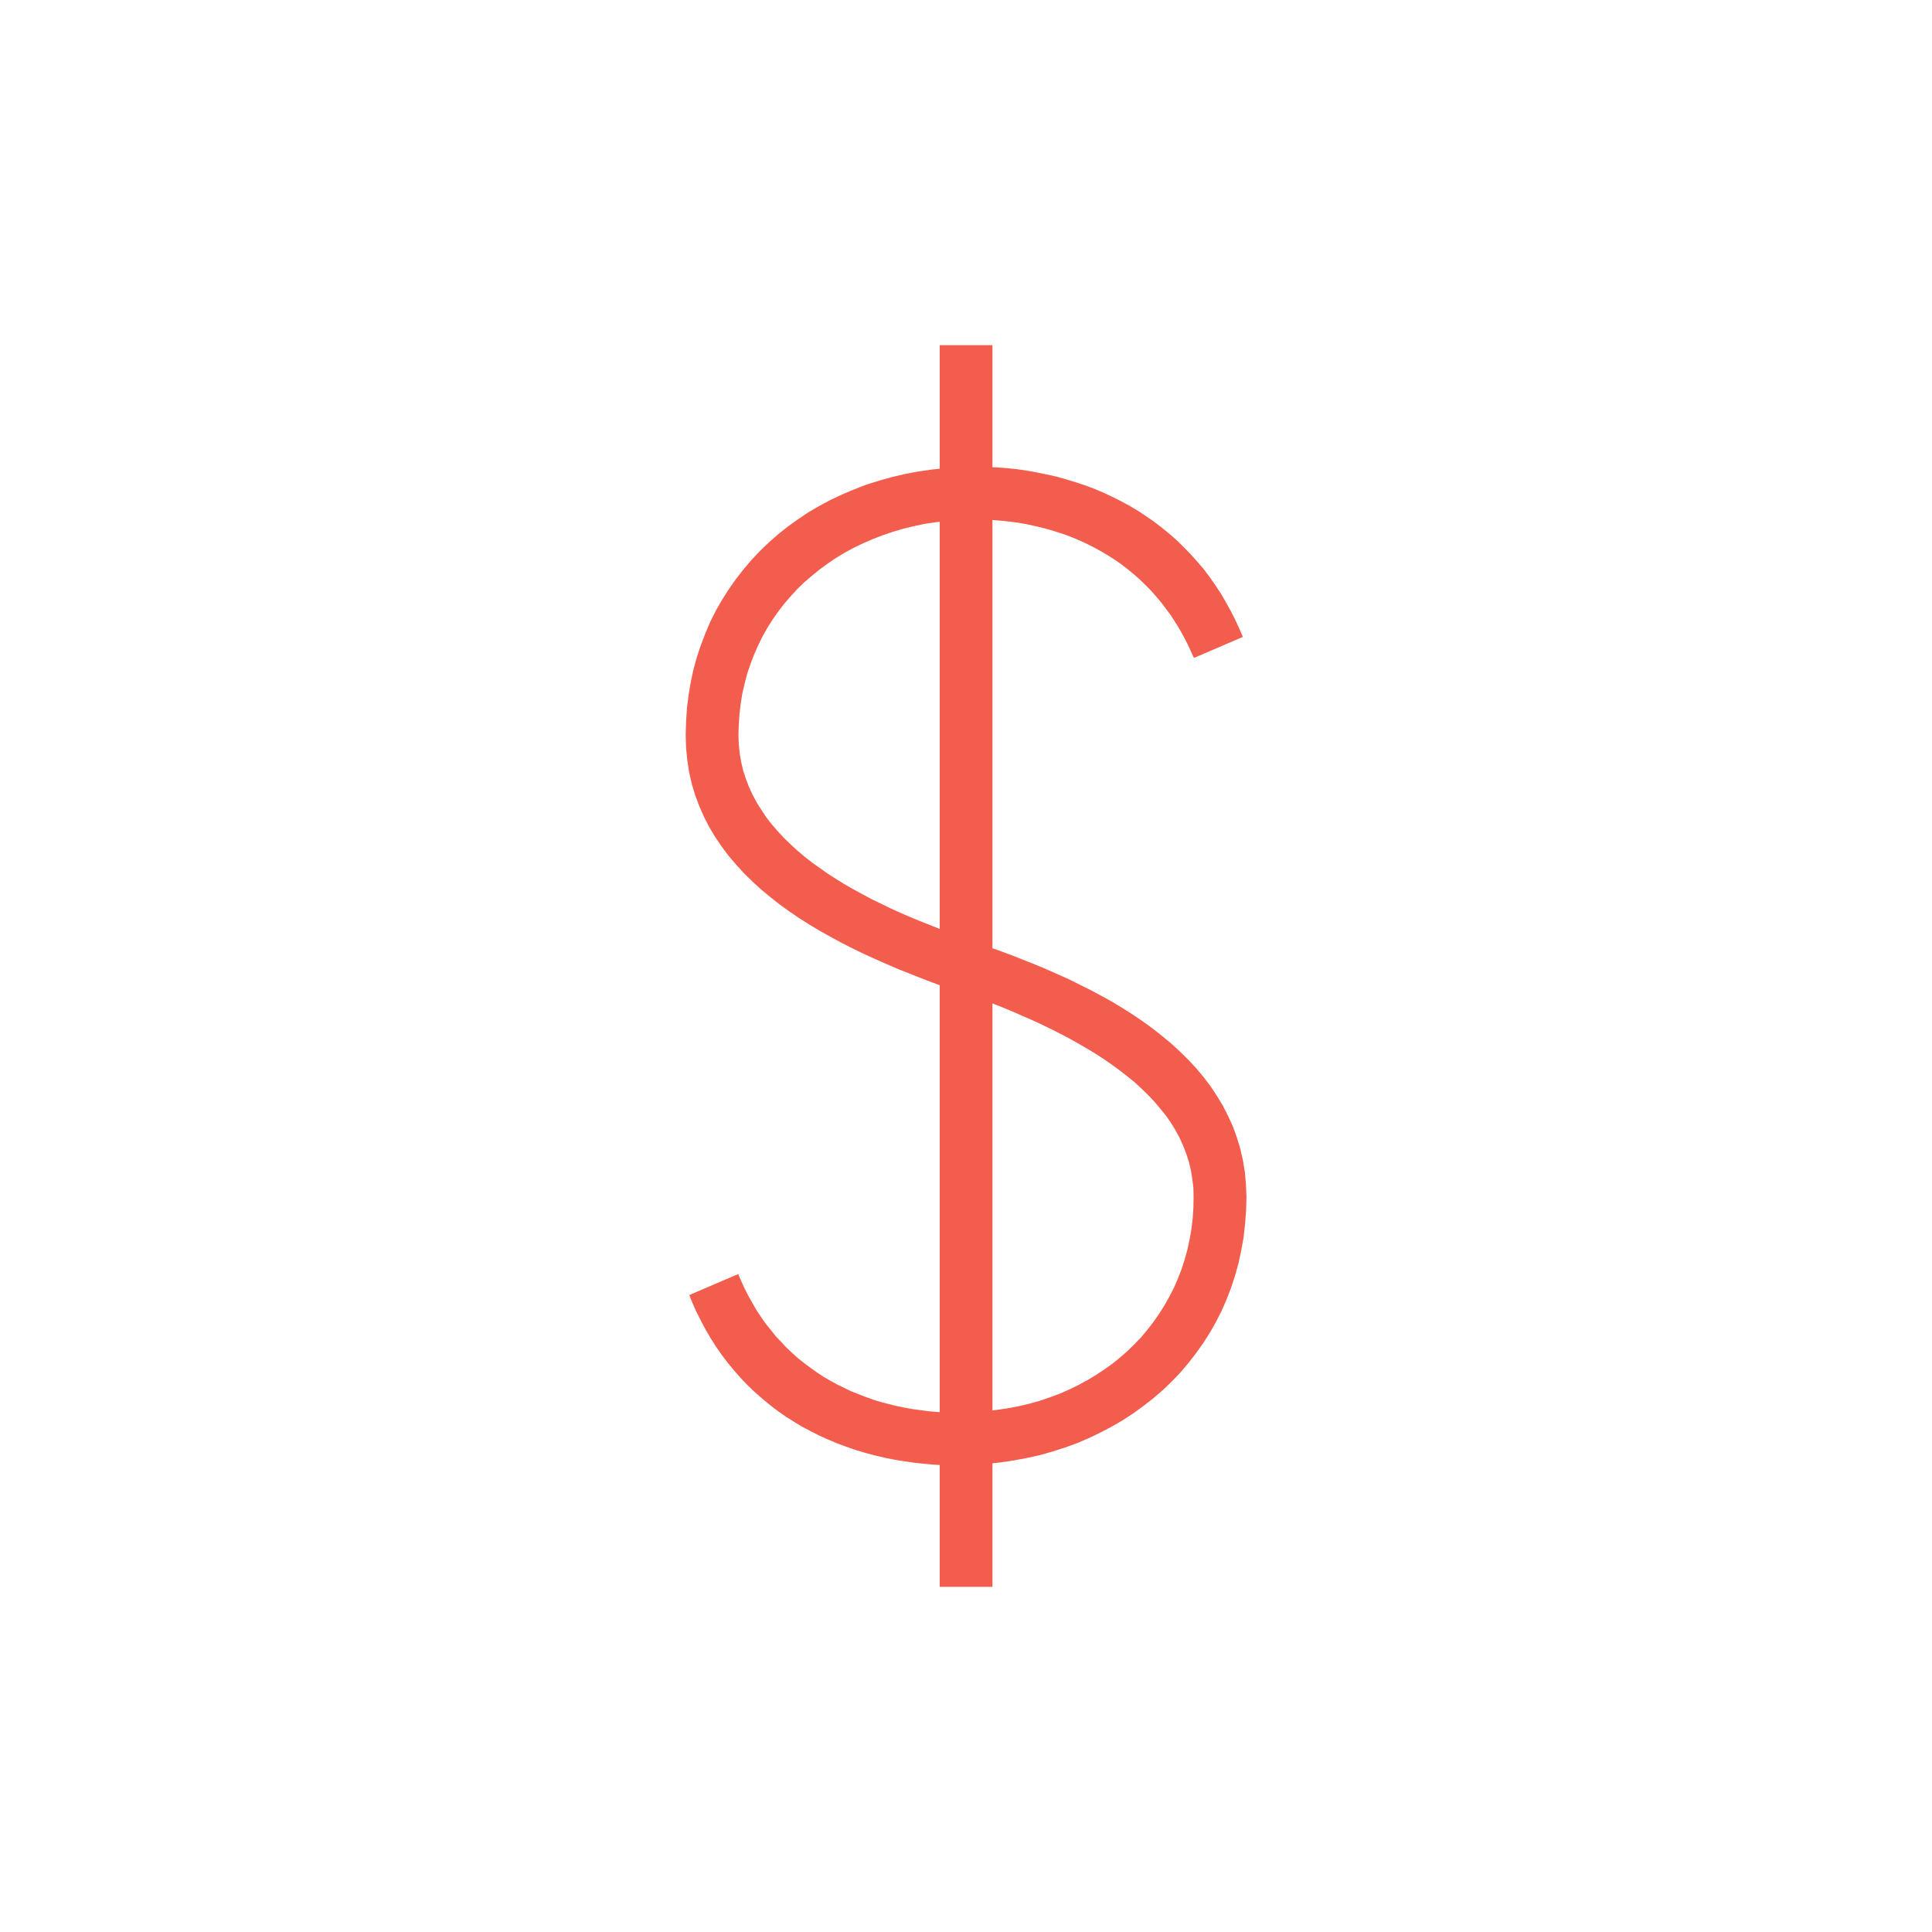
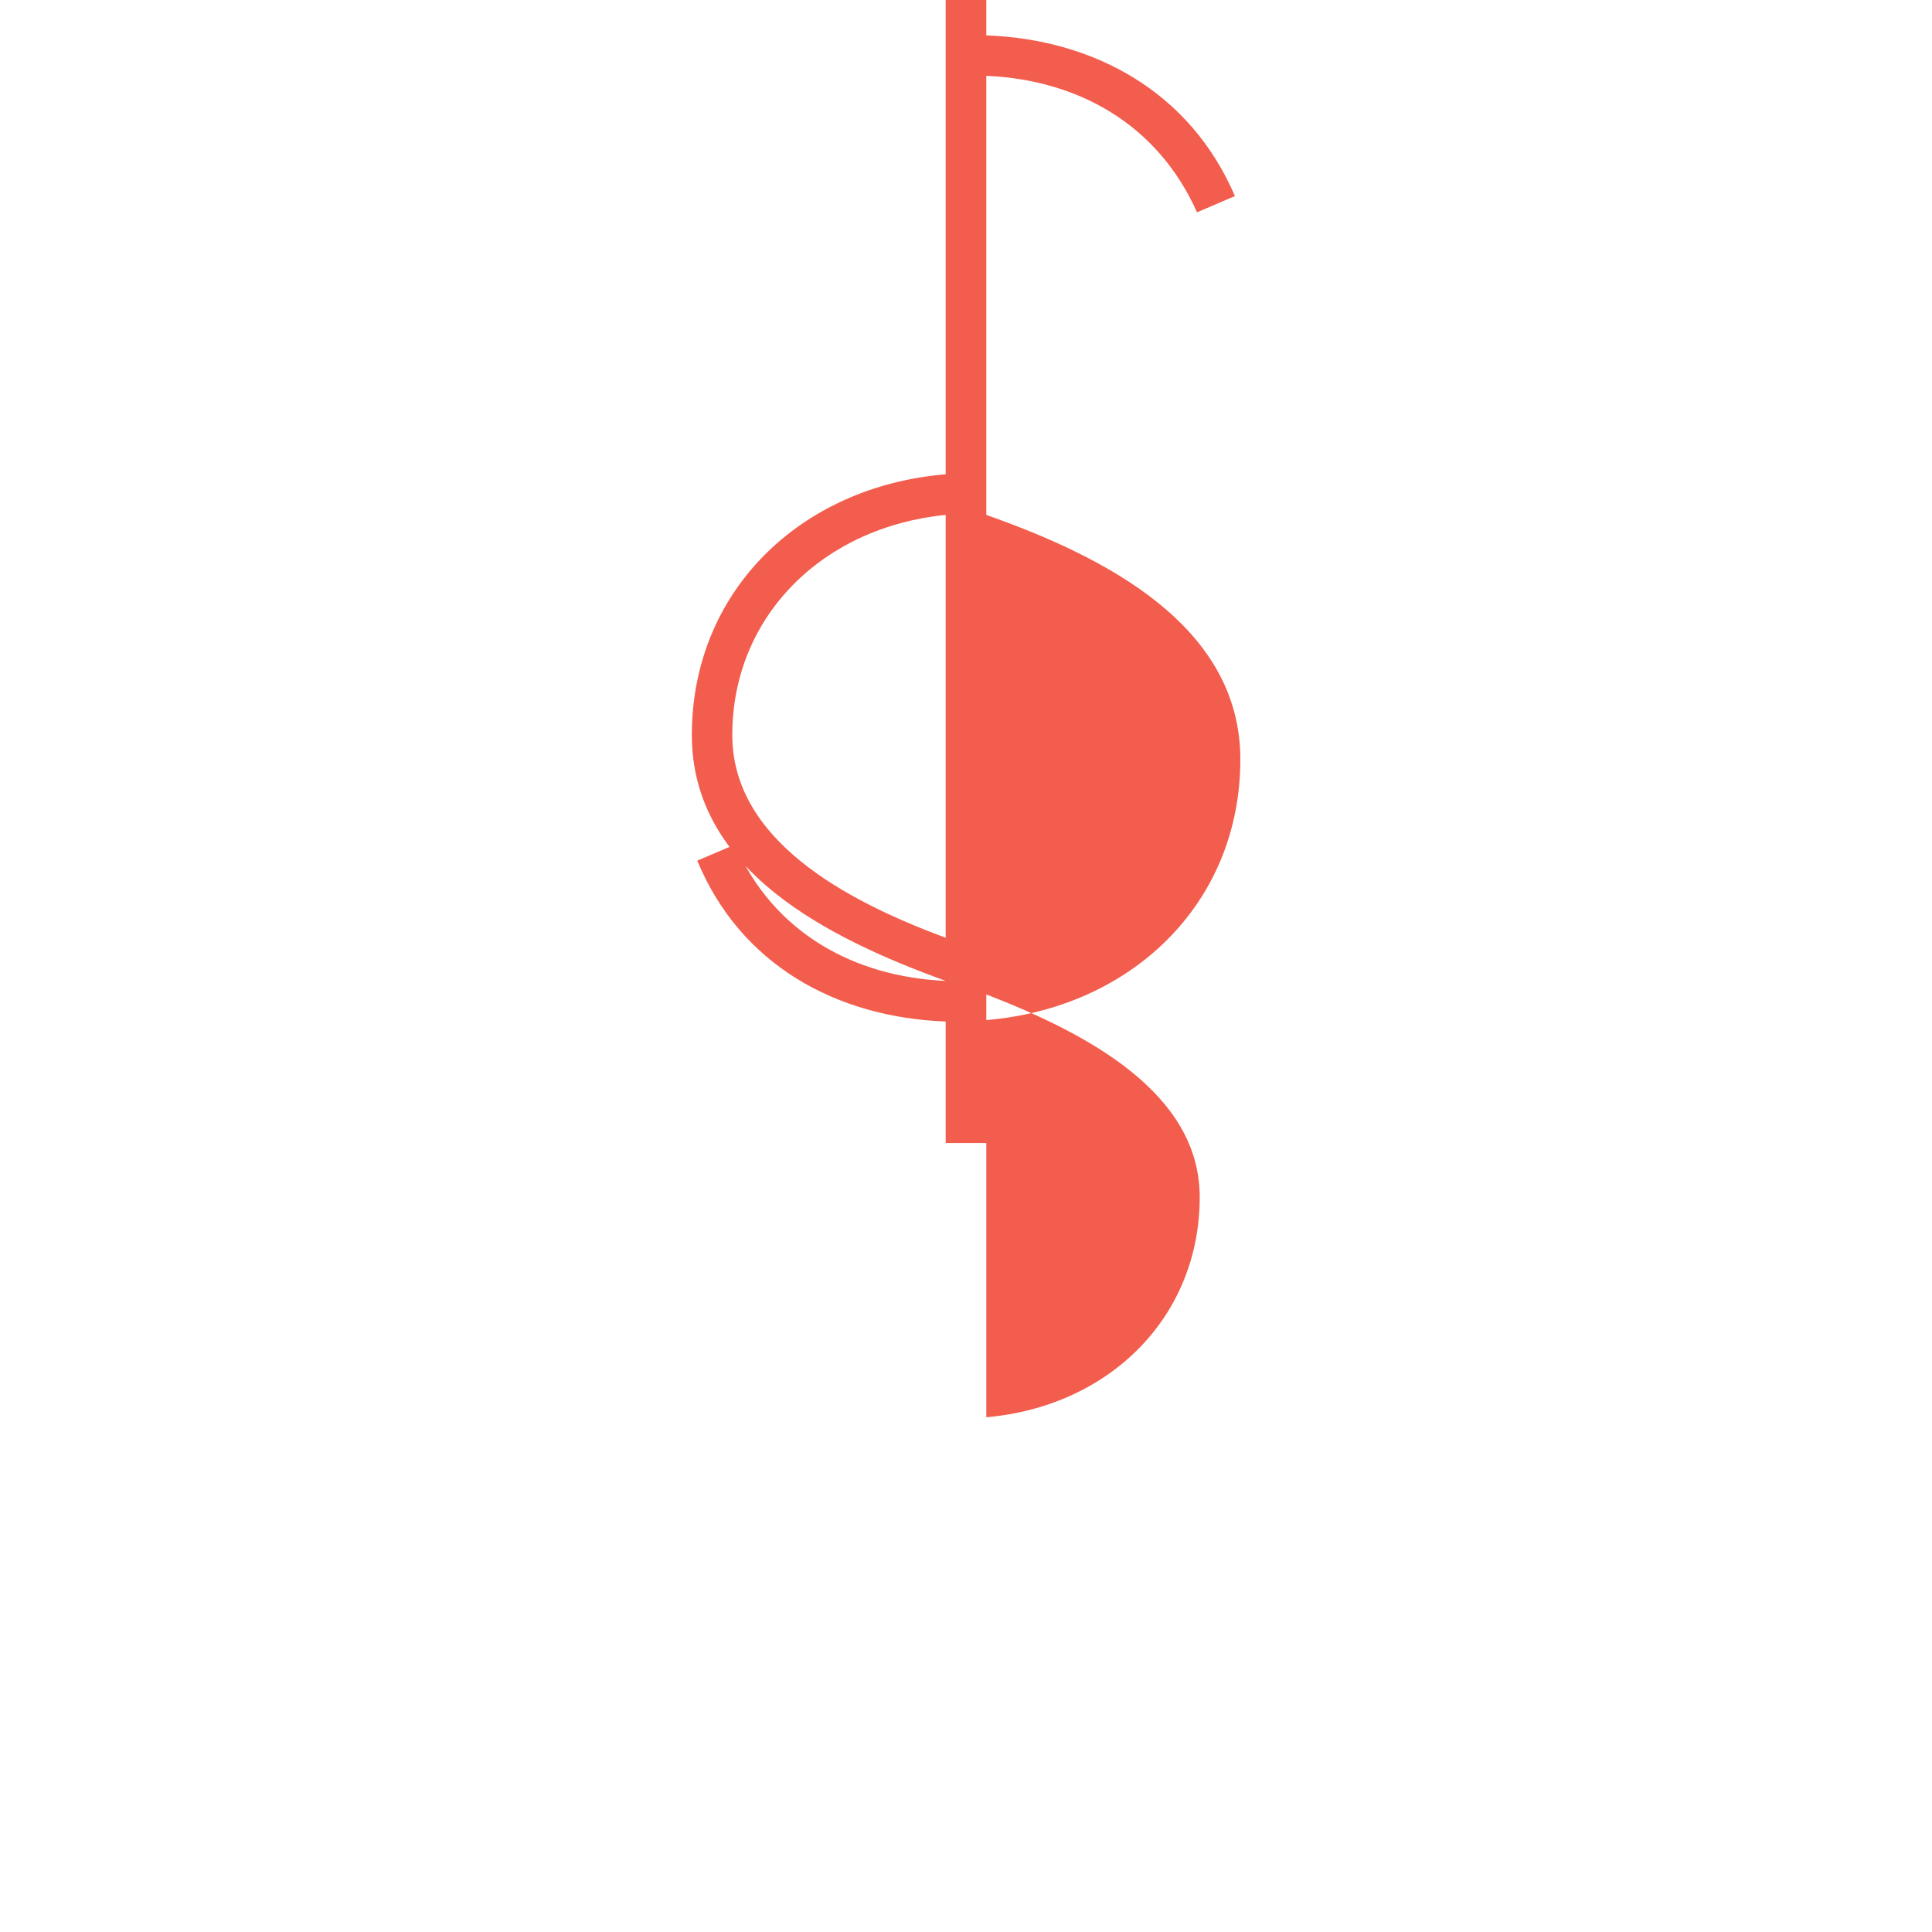
<svg xmlns="http://www.w3.org/2000/svg" xml:space="preserve" width="658px" height="658px" version="1.1" style="shape-rendering:geometricPrecision; text-rendering:geometricPrecision; image-rendering:optimizeQuality; fill-rule:evenodd; clip-rule:evenodd" viewBox="0 0 107.01 107.01">
  <defs>
    <style type="text/css">
   
    .fil1 {fill:#F35D4D;fill-rule:nonzero}
    .fil0 {fill:#F35D4D;fill-opacity:0}
   
  </style>
  </defs>
  <g id="Layer_x0020_1">
    <polygon class="fil0" points="0,0 107.01,0 107.01,107.01 0,107.01 " />
    <g>
-       <path class="fil1" d="M52.38 19.46l0 6.81c-8.08,0.67 -14.06,6.51 -14.06,14.44 0,7.48 7.48,11.23 14.06,13.62l0 24.24c-5.08,-0.22 -9.57,-2.69 -11.67,-7.55l-2.09 0.89c2.39,5.77 7.7,8.68 13.76,8.91l0 6.73 2.25 0 0 -6.81c8.01,-0.67 14.07,-6.43 14.07,-14.44 0,-7.41 -7.49,-11.22 -14.07,-13.54l0 -24.32c5.09,0.22 9.5,2.69 11.67,7.56l2.1 -0.9c-2.47,-5.76 -7.78,-8.68 -13.77,-8.9l0 -6.74 -2.25 0zm-11.82 21.25c0,-6.58 5.02,-11.52 11.82,-12.19l0 23.42c-5.68,-2.1 -11.82,-5.47 -11.82,-11.23zm25.89 25.59c0,6.66 -5.01,11.6 -11.82,12.2l0 -23.42c5.61,2.17 11.82,5.46 11.82,11.22z" />
-       <path id="1" class="fil1" d="M52.05 26.27l0 -6.81 0.67 0 0 6.81 -0.31 0.34 -0.36 -0.34zm0.67 0l0 0.31 -0.31 0.03 0.31 -0.34zm-14.06 14.44l-0.68 0 0 0 0.02 -0.75 0.05 -0.74 0.09 -0.73 0.12 -0.71 0.15 -0.7 0.19 -0.69 0.22 -0.66 0.25 -0.65 0.27 -0.64 0.31 -0.62 0.34 -0.59 0.37 -0.58 0.39 -0.56 0.42 -0.54 0.44 -0.52 0.47 -0.5 0.49 -0.47 0.52 -0.46 0.54 -0.43 0.56 -0.4 0.58 -0.39 0.6 -0.35 0.63 -0.34 0.64 -0.3 0.66 -0.28 0.67 -0.26 0.7 -0.22 0.71 -0.2 0.72 -0.17 0.74 -0.14 0.75 -0.11 0.77 -0.08 0.05 0.68 -0.73 0.08 -0.73 0.1 -0.71 0.14 -0.7 0.16 -0.68 0.19 -0.66 0.21 -0.65 0.25 -0.63 0.26 -0.62 0.3 -0.59 0.32 -0.58 0.34 -0.56 0.36 -0.53 0.39 -0.52 0.41 -0.49 0.43 -0.47 0.46 -0.45 0.47 -0.42 0.5 -0.4 0.51 -0.37 0.53 -0.35 0.55 -0.32 0.57 -0.29 0.59 -0.27 0.6 -0.23 0.62 -0.21 0.64 -0.18 0.65 -0.15 0.67 -0.11 0.68 -0.09 0.69 -0.05 0.71 -0.01 0.72 0 0zm14.06 13.62l-0.67 0 0.22 0.32 -0.62 -0.23 -0.63 -0.24 -0.63 -0.25 -0.63 -0.25 -0.63 -0.27 -0.63 -0.28 -0.62 -0.28 -0.62 -0.3 -0.61 -0.31 -0.61 -0.33 -0.59 -0.33 -0.59 -0.35 -0.57 -0.36 -0.56 -0.38 -0.54 -0.39 -0.52 -0.41 -0.51 -0.42 -0.48 -0.44 -0.46 -0.45 -0.44 -0.48 -0.42 -0.49 -0.38 -0.51 -0.36 -0.53 -0.33 -0.55 -0.29 -0.56 -0.26 -0.59 -0.23 -0.61 -0.19 -0.63 -0.15 -0.65 -0.1 -0.67 -0.07 -0.69 -0.02 -0.71 0.68 0 0.02 0.67 0.06 0.65 0.1 0.62 0.14 0.61 0.17 0.59 0.22 0.56 0.24 0.55 0.28 0.53 0.3 0.52 0.34 0.5 0.36 0.48 0.4 0.46 0.41 0.45 0.45 0.44 0.46 0.42 0.48 0.4 0.51 0.4 0.52 0.38 0.54 0.36 0.56 0.35 0.57 0.34 0.58 0.33 0.59 0.32 0.6 0.3 0.61 0.29 0.61 0.29 0.62 0.27 0.62 0.26 0.62 0.25 0.62 0.25 0.62 0.23 0.62 0.23 0.22 0.32zm-0.22 -0.32l0.22 0.08 0 0.24 -0.22 -0.32zm-0.45 24.56l0 -24.24 0.67 0 0 24.24 -0.35 0.34 -0.32 -0.34zm0.67 0l0 0.36 -0.35 -0.02 0.35 -0.34zm-11.87 -7.24l-0.27 -0.63 0.44 0.18 0.2 0.44 0.21 0.42 0.23 0.41 0.23 0.4 0.25 0.38 0.26 0.37 0.28 0.35 0.28 0.35 0.3 0.32 0.3 0.32 0.32 0.3 0.32 0.29 0.34 0.27 0.35 0.26 0.35 0.25 0.36 0.24 0.38 0.22 0.38 0.21 0.39 0.19 0.39 0.19 0.41 0.16 0.41 0.16 0.42 0.15 0.42 0.13 0.43 0.11 0.44 0.11 0.44 0.09 0.45 0.08 0.45 0.06 0.46 0.06 0.46 0.04 0.47 0.02 -0.03 0.68 -0.49 -0.03 -0.48 -0.04 -0.47 -0.05 -0.48 -0.07 -0.46 -0.08 -0.47 -0.1 -0.45 -0.11 -0.46 -0.12 -0.44 -0.14 -0.44 -0.15 -0.43 -0.17 -0.43 -0.17 -0.42 -0.2 -0.41 -0.2 -0.4 -0.22 -0.39 -0.24 -0.39 -0.25 -0.37 -0.26 -0.37 -0.28 -0.36 -0.29 -0.34 -0.3 -0.34 -0.32 -0.32 -0.33 -0.31 -0.35 -0.3 -0.36 -0.29 -0.38 -0.28 -0.39 -0.26 -0.4 -0.25 -0.42 -0.24 -0.43 -0.22 -0.45 -0.21 -0.46 0.45 0.18zm-0.27 -0.63l0.31 -0.13 0.13 0.31 -0.44 -0.18zm-2.1 0.9l2.1 -0.9 0.27 0.63 -2.1 0.9 -0.45 -0.19 0.18 -0.44zm-0.18 0.44l-0.12 -0.31 0.3 -0.13 -0.18 0.44zm14.42 8.78l-0.67 0 0.32 0.34 -0.57 -0.03 -0.57 -0.05 -0.57 -0.06 -0.56 -0.08 -0.56 -0.09 -0.54 -0.11 -0.55 -0.13 -0.53 -0.14 -0.53 -0.16 -0.52 -0.18 -0.51 -0.19 -0.5 -0.21 -0.49 -0.22 -0.49 -0.25 -0.47 -0.25 -0.46 -0.28 -0.46 -0.29 -0.44 -0.31 -0.43 -0.33 -0.41 -0.34 -0.41 -0.36 -0.39 -0.37 -0.38 -0.4 -0.36 -0.41 -0.35 -0.42 -0.34 -0.45 -0.32 -0.46 -0.3 -0.47 -0.29 -0.5 -0.27 -0.51 -0.26 -0.52 -0.24 -0.55 0.63 -0.26 0.23 0.52 0.24 0.51 0.26 0.48 0.28 0.47 0.29 0.46 0.3 0.44 0.32 0.42 0.33 0.4 0.35 0.39 0.36 0.38 0.37 0.35 0.39 0.35 0.39 0.32 0.41 0.31 0.42 0.3 0.43 0.27 0.45 0.27 0.45 0.24 0.46 0.23 0.47 0.22 0.48 0.2 0.49 0.18 0.5 0.17 0.51 0.16 0.51 0.13 0.52 0.13 0.53 0.1 0.53 0.09 0.54 0.08 0.55 0.06 0.55 0.04 0.56 0.03 0.32 0.34zm-0.32 -0.34l0.32 0.01 0 0.33 -0.32 -0.34zm-0.35 7.07l0 -6.73 0.67 0 0 6.73 -0.34 0.34 -0.33 -0.34zm0.33 0.34l-0.33 0 0 -0.34 0.33 0.34zm2.25 0l-2.25 0 0 -0.68 2.25 0 0.34 0.34 -0.34 0.34zm0.34 -0.34l0 0.34 -0.34 0 0.34 -0.34zm0 -6.81l0 6.81 -0.68 0 0 -6.81 0.31 -0.33 0.37 0.33zm-0.68 0l0 -0.31 0.31 -0.02 -0.31 0.33zm14.07 -14.44l0.68 0 0 0 -0.02 0.76 -0.06 0.75 -0.08 0.73 -0.13 0.72 -0.15 0.7 -0.19 0.69 -0.22 0.67 -0.25 0.65 -0.28 0.64 -0.31 0.61 -0.34 0.6 -0.37 0.58 -0.4 0.56 -0.42 0.54 -0.44 0.52 -0.47 0.49 -0.5 0.48 -0.52 0.45 -0.54 0.42 -0.56 0.41 -0.58 0.38 -0.6 0.35 -0.63 0.33 -0.64 0.31 -0.65 0.28 -0.68 0.25 -0.69 0.22 -0.7 0.2 -0.72 0.16 -0.74 0.14 -0.74 0.11 -0.76 0.08 -0.06 -0.67 0.73 -0.08 0.72 -0.11 0.71 -0.13 0.69 -0.16 0.68 -0.19 0.66 -0.21 0.65 -0.24 0.63 -0.27 0.61 -0.29 0.59 -0.32 0.58 -0.34 0.56 -0.36 0.53 -0.39 0.52 -0.41 0.49 -0.43 0.47 -0.45 0.45 -0.47 0.43 -0.49 0.4 -0.51 0.37 -0.54 0.35 -0.55 0.33 -0.57 0.29 -0.58 0.27 -0.61 0.24 -0.62 0.21 -0.64 0.18 -0.65 0.15 -0.67 0.11 -0.69 0.09 -0.7 0.05 -0.71 0.02 -0.73 0 0zm-14.07 -13.54l0.68 0 -0.23 -0.32 0.62 0.22 0.63 0.23 0.63 0.25 0.63 0.25 0.63 0.26 0.63 0.28 0.63 0.28 0.61 0.3 0.62 0.31 0.6 0.32 0.6 0.33 0.58 0.35 0.57 0.36 0.56 0.38 0.54 0.39 0.52 0.41 0.51 0.42 0.48 0.44 0.47 0.46 0.44 0.47 0.41 0.49 0.39 0.51 0.35 0.53 0.33 0.54 0.29 0.57 0.27 0.58 0.22 0.61 0.19 0.62 0.15 0.65 0.11 0.66 0.06 0.69 0.03 0.7 -0.68 0 -0.02 -0.66 -0.07 -0.64 -0.1 -0.62 -0.14 -0.6 -0.17 -0.59 -0.21 -0.56 -0.25 -0.55 -0.27 -0.53 -0.31 -0.51 -0.34 -0.5 -0.36 -0.48 -0.39 -0.46 -0.42 -0.45 -0.44 -0.44 -0.47 -0.42 -0.48 -0.4 -0.51 -0.4 -0.52 -0.37 -0.54 -0.37 -0.55 -0.35 -0.57 -0.34 -0.58 -0.33 -0.59 -0.31 -0.6 -0.3 -0.61 -0.3 -0.62 -0.28 -0.61 -0.26 -0.62 -0.26 -0.63 -0.25 -0.62 -0.24 -0.62 -0.23 -0.61 -0.22 -0.23 -0.32zm0.23 0.32l-0.23 -0.08 0 -0.24 0.23 0.32zm0.45 -24.64l0 24.32 -0.68 0 0 -24.32 0.35 -0.34 0.33 0.34zm-0.68 0l0 -0.35 0.35 0.01 -0.35 0.34zm11.88 7.25l0.27 0.62 -0.45 -0.17 -0.2 -0.44 -0.22 -0.43 -0.23 -0.41 -0.24 -0.39 -0.25 -0.39 -0.27 -0.36 -0.27 -0.36 -0.29 -0.34 -0.29 -0.33 -0.31 -0.31 -0.32 -0.31 -0.32 -0.28 -0.34 -0.28 -0.34 -0.26 -0.36 -0.25 -0.36 -0.23 -0.37 -0.22 -0.38 -0.21 -0.39 -0.2 -0.39 -0.18 -0.4 -0.17 -0.41 -0.16 -0.42 -0.14 -0.42 -0.13 -0.43 -0.12 -0.43 -0.1 -0.45 -0.1 -0.44 -0.08 -0.45 -0.06 -0.46 -0.05 -0.46 -0.04 -0.47 -0.03 0.03 -0.68 0.49 0.03 0.48 0.04 0.48 0.06 0.47 0.07 0.46 0.08 0.46 0.09 0.46 0.11 0.45 0.13 0.44 0.13 0.44 0.15 0.43 0.17 0.42 0.18 0.42 0.19 0.41 0.21 0.4 0.22 0.39 0.23 0.38 0.25 0.38 0.26 0.36 0.28 0.36 0.29 0.34 0.3 0.34 0.32 0.32 0.34 0.31 0.34 0.31 0.37 0.29 0.37 0.28 0.39 0.26 0.4 0.26 0.42 0.24 0.43 0.23 0.45 0.21 0.46 -0.44 -0.17zm0.27 0.62l-0.31 0.13 -0.14 -0.3 0.45 0.17zm2.09 -0.9l-2.09 0.9 -0.27 -0.62 2.09 -0.9 0.45 0.18 -0.18 0.44zm0.18 -0.44l0.13 0.31 -0.31 0.13 0.18 -0.44zm-14.42 -8.77l0.68 0 -0.33 -0.34 0.57 0.03 0.57 0.04 0.56 0.06 0.55 0.08 0.55 0.1 0.54 0.11 0.54 0.12 0.53 0.15 0.53 0.16 0.51 0.17 0.51 0.19 0.5 0.21 0.49 0.23 0.48 0.24 0.48 0.26 0.46 0.27 0.45 0.3 0.44 0.3 0.43 0.33 0.42 0.34 0.41 0.36 0.39 0.38 0.38 0.39 0.37 0.41 0.36 0.42 0.34 0.45 0.32 0.46 0.31 0.47 0.29 0.5 0.28 0.51 0.26 0.52 0.25 0.55 -0.62 0.26 -0.24 -0.52 -0.25 -0.5 -0.27 -0.49 -0.28 -0.47 -0.29 -0.45 -0.31 -0.44 -0.32 -0.42 -0.34 -0.41 -0.35 -0.39 -0.36 -0.37 -0.38 -0.36 -0.39 -0.34 -0.39 -0.33 -0.41 -0.31 -0.43 -0.29 -0.43 -0.28 -0.44 -0.26 -0.45 -0.25 -0.46 -0.23 -0.47 -0.22 -0.48 -0.2 -0.49 -0.18 -0.49 -0.17 -0.5 -0.15 -0.52 -0.14 -0.51 -0.12 -0.52 -0.11 -0.53 -0.09 -0.54 -0.07 -0.54 -0.06 -0.54 -0.05 -0.55 -0.03 -0.33 -0.33zm0.33 0.33l-0.33 -0.01 0 -0.32 0.33 0.33zm0.35 -7.07l0 6.74 -0.68 0 0 -6.74 0.34 -0.34 0.34 0.34zm-0.34 -0.34l0.34 0 0 0.34 -0.34 -0.34zm-2.25 0l2.25 0 0 0.68 -2.25 0 -0.33 -0.34 0.33 -0.34zm-0.33 0.34l0 -0.34 0.33 0 -0.33 0.34zm0.67 9.06l-0.67 0 0.37 0.33 -0.62 0.08 -0.61 0.09 -0.6 0.13 -0.58 0.14 -0.57 0.17 -0.56 0.19 -0.54 0.21 -0.53 0.23 -0.52 0.25 -0.5 0.27 -0.48 0.29 -0.46 0.31 -0.45 0.33 -0.43 0.35 -0.42 0.36 -0.39 0.38 -0.37 0.4 -0.36 0.42 -0.33 0.43 -0.31 0.44 -0.29 0.46 -0.27 0.48 -0.24 0.49 -0.22 0.5 -0.2 0.52 -0.18 0.53 -0.14 0.54 -0.13 0.55 -0.09 0.56 -0.07 0.58 -0.04 0.59 -0.02 0.59 -0.68 0 0.02 -0.63 0.04 -0.62 0.08 -0.6 0.1 -0.6 0.13 -0.59 0.15 -0.57 0.19 -0.56 0.21 -0.55 0.23 -0.53 0.26 -0.52 0.29 -0.5 0.3 -0.49 0.34 -0.47 0.35 -0.46 0.37 -0.44 0.4 -0.42 0.41 -0.4 0.44 -0.39 0.45 -0.37 0.48 -0.34 0.49 -0.33 0.51 -0.31 0.52 -0.28 0.54 -0.27 0.56 -0.24 0.57 -0.22 0.58 -0.2 0.6 -0.17 0.61 -0.16 0.63 -0.12 0.63 -0.1 0.65 -0.08 0.37 0.34zm-0.37 -0.34l0.37 -0.04 0 0.38 -0.37 -0.34zm-0.3 23.76l0 -23.42 0.67 0 0 23.42 -0.45 0.31 -0.22 -0.31zm0.67 0l0 0.48 -0.45 -0.17 0.45 -0.31zm-12.5 -11.23l0.68 0 0 0 0.02 0.51 0.05 0.5 0.08 0.48 0.11 0.47 0.15 0.46 0.17 0.45 0.2 0.43 0.22 0.42 0.26 0.41 0.27 0.41 0.3 0.39 0.33 0.38 0.34 0.37 0.37 0.36 0.38 0.35 0.4 0.34 0.42 0.33 0.44 0.31 0.45 0.32 0.47 0.3 0.47 0.29 0.49 0.28 0.5 0.27 0.5 0.27 0.52 0.25 0.51 0.25 0.53 0.24 0.53 0.23 0.53 0.22 0.53 0.21 0.53 0.21 0.53 0.2 -0.23 0.63 -0.54 -0.2 -0.54 -0.21 -0.54 -0.21 -0.54 -0.23 -0.54 -0.23 -0.53 -0.25 -0.53 -0.25 -0.53 -0.26 -0.51 -0.27 -0.51 -0.28 -0.5 -0.29 -0.5 -0.3 -0.48 -0.31 -0.46 -0.32 -0.46 -0.33 -0.43 -0.35 -0.42 -0.35 -0.41 -0.37 -0.38 -0.38 -0.37 -0.39 -0.34 -0.41 -0.33 -0.41 -0.29 -0.44 -0.27 -0.44 -0.25 -0.46 -0.22 -0.47 -0.18 -0.49 -0.16 -0.5 -0.12 -0.51 -0.09 -0.53 -0.06 -0.54 -0.02 -0.56 0 0zm14.07 37.79l0.68 0 -0.37 -0.34 0.62 -0.07 0.61 -0.09 0.59 -0.11 0.59 -0.14 0.57 -0.16 0.56 -0.19 0.54 -0.2 0.53 -0.23 0.51 -0.25 0.5 -0.27 0.48 -0.29 0.47 -0.31 0.45 -0.32 0.43 -0.35 0.41 -0.36 0.39 -0.38 0.38 -0.4 0.35 -0.42 0.33 -0.43 0.31 -0.45 0.29 -0.46 0.27 -0.48 0.25 -0.49 0.22 -0.51 0.2 -0.52 0.17 -0.53 0.15 -0.54 0.12 -0.56 0.1 -0.57 0.07 -0.58 0.04 -0.59 0.01 -0.61 0.68 0 -0.01 0.64 -0.05 0.62 -0.07 0.62 -0.1 0.6 -0.13 0.59 -0.16 0.58 -0.18 0.56 -0.21 0.55 -0.24 0.54 -0.26 0.52 -0.28 0.51 -0.31 0.49 -0.33 0.47 -0.35 0.46 -0.38 0.44 -0.39 0.42 -0.42 0.4 -0.44 0.39 -0.45 0.36 -0.47 0.35 -0.5 0.33 -0.5 0.3 -0.53 0.28 -0.54 0.26 -0.56 0.24 -0.57 0.22 -0.58 0.19 -0.6 0.17 -0.61 0.15 -0.63 0.12 -0.63 0.1 -0.65 0.07 -0.37 -0.34zm0.37 0.34l-0.37 0.03 0 -0.37 0.37 0.34zm0.31 -23.76l0 23.42 -0.68 0 0 -23.42 0.46 -0.32 0.22 0.32zm-0.68 0l0 -0.5 0.46 0.18 -0.46 0.32zm12.5 11.22l-0.68 0 0 0 -0.01 -0.51 -0.06 -0.49 -0.08 -0.49 -0.11 -0.46 -0.15 -0.46 -0.17 -0.44 -0.2 -0.44 -0.23 -0.42 -0.25 -0.41 -0.28 -0.4 -0.31 -0.38 -0.32 -0.38 -0.35 -0.37 -0.37 -0.36 -0.38 -0.35 -0.41 -0.33 -0.42 -0.33 -0.44 -0.32 -0.45 -0.31 -0.46 -0.3 -0.48 -0.29 -0.49 -0.28 -0.5 -0.28 -0.5 -0.26 -0.51 -0.26 -0.52 -0.25 -0.52 -0.24 -0.53 -0.23 -0.52 -0.23 -0.53 -0.22 -0.53 -0.21 -0.52 -0.21 0.24 -0.63 0.53 0.21 0.54 0.21 0.53 0.23 0.53 0.23 0.54 0.23 0.53 0.25 0.53 0.25 0.52 0.27 0.52 0.27 0.5 0.28 0.51 0.29 0.49 0.3 0.48 0.31 0.46 0.32 0.46 0.33 0.44 0.34 0.42 0.35 0.41 0.37 0.38 0.37 0.37 0.39 0.35 0.41 0.32 0.41 0.3 0.43 0.28 0.44 0.24 0.46 0.22 0.47 0.19 0.48 0.16 0.5 0.13 0.52 0.09 0.52 0.05 0.55 0.02 0.55 0 0z" />
+       <path class="fil1" d="M52.38 19.46l0 6.81c-8.08,0.67 -14.06,6.51 -14.06,14.44 0,7.48 7.48,11.23 14.06,13.62c-5.08,-0.22 -9.57,-2.69 -11.67,-7.55l-2.09 0.89c2.39,5.77 7.7,8.68 13.76,8.91l0 6.73 2.25 0 0 -6.81c8.01,-0.67 14.07,-6.43 14.07,-14.44 0,-7.41 -7.49,-11.22 -14.07,-13.54l0 -24.32c5.09,0.22 9.5,2.69 11.67,7.56l2.1 -0.9c-2.47,-5.76 -7.78,-8.68 -13.77,-8.9l0 -6.74 -2.25 0zm-11.82 21.25c0,-6.58 5.02,-11.52 11.82,-12.19l0 23.42c-5.68,-2.1 -11.82,-5.47 -11.82,-11.23zm25.89 25.59c0,6.66 -5.01,11.6 -11.82,12.2l0 -23.42c5.61,2.17 11.82,5.46 11.82,11.22z" />
    </g>
  </g>
</svg>